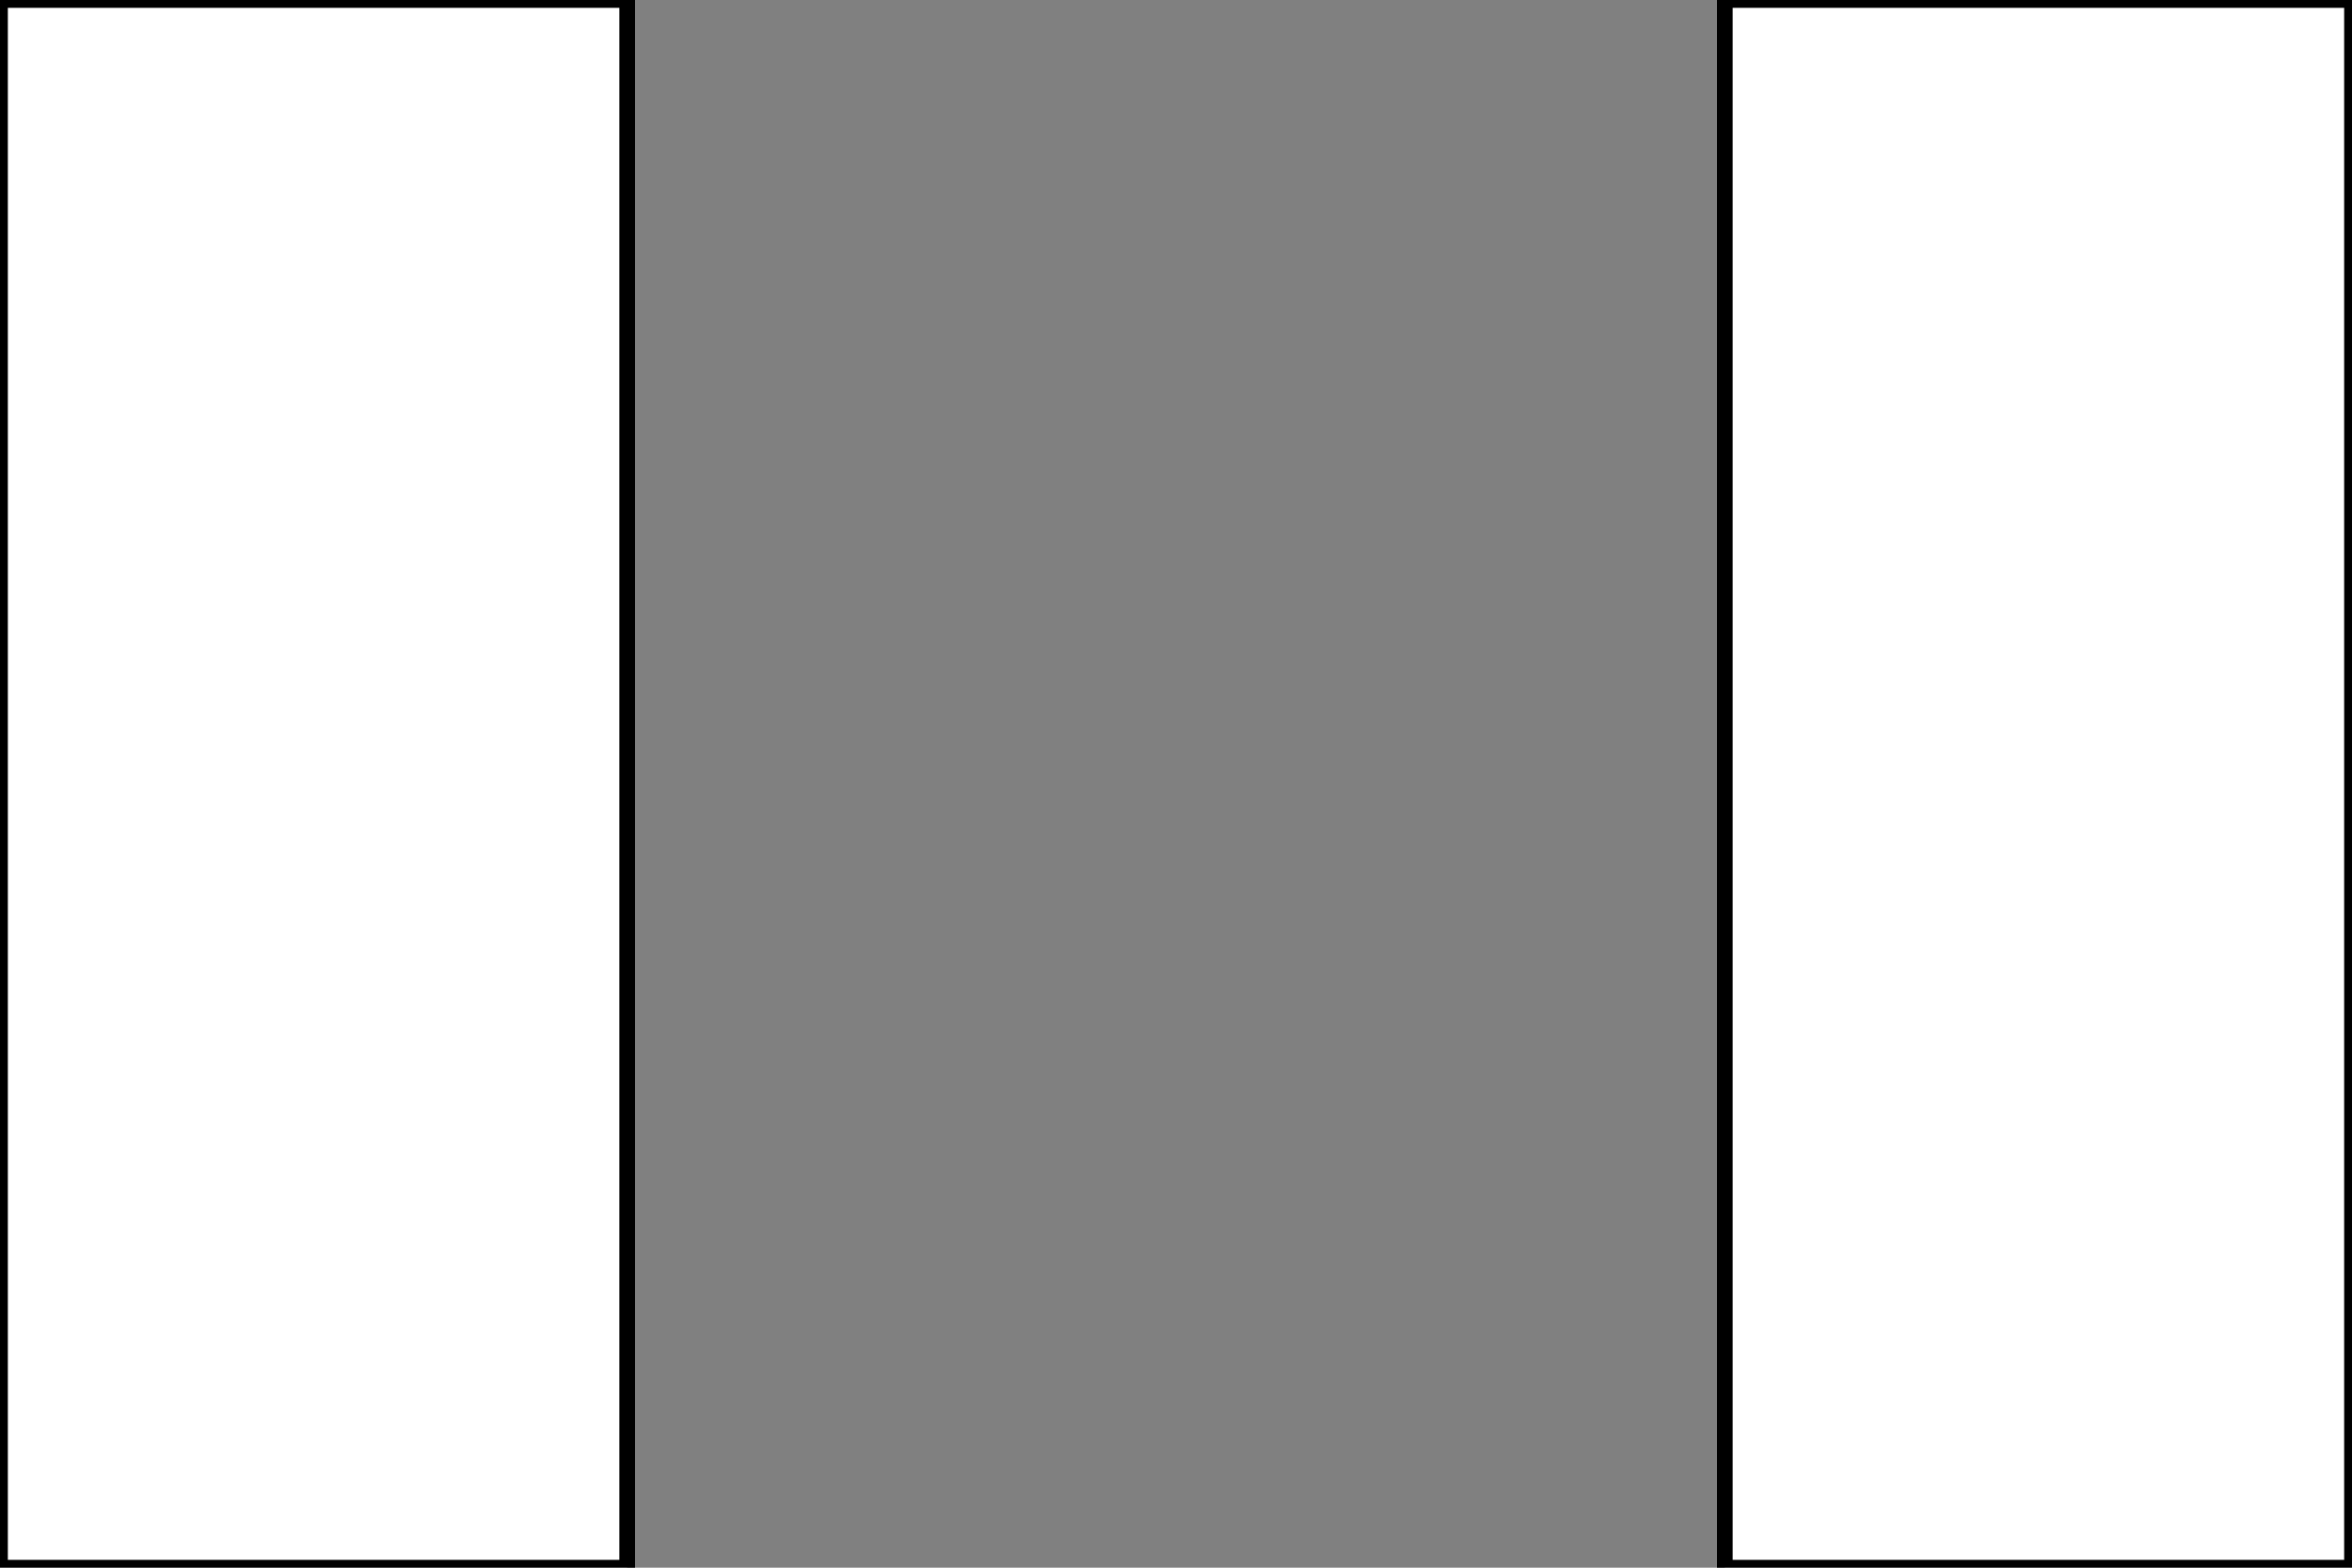
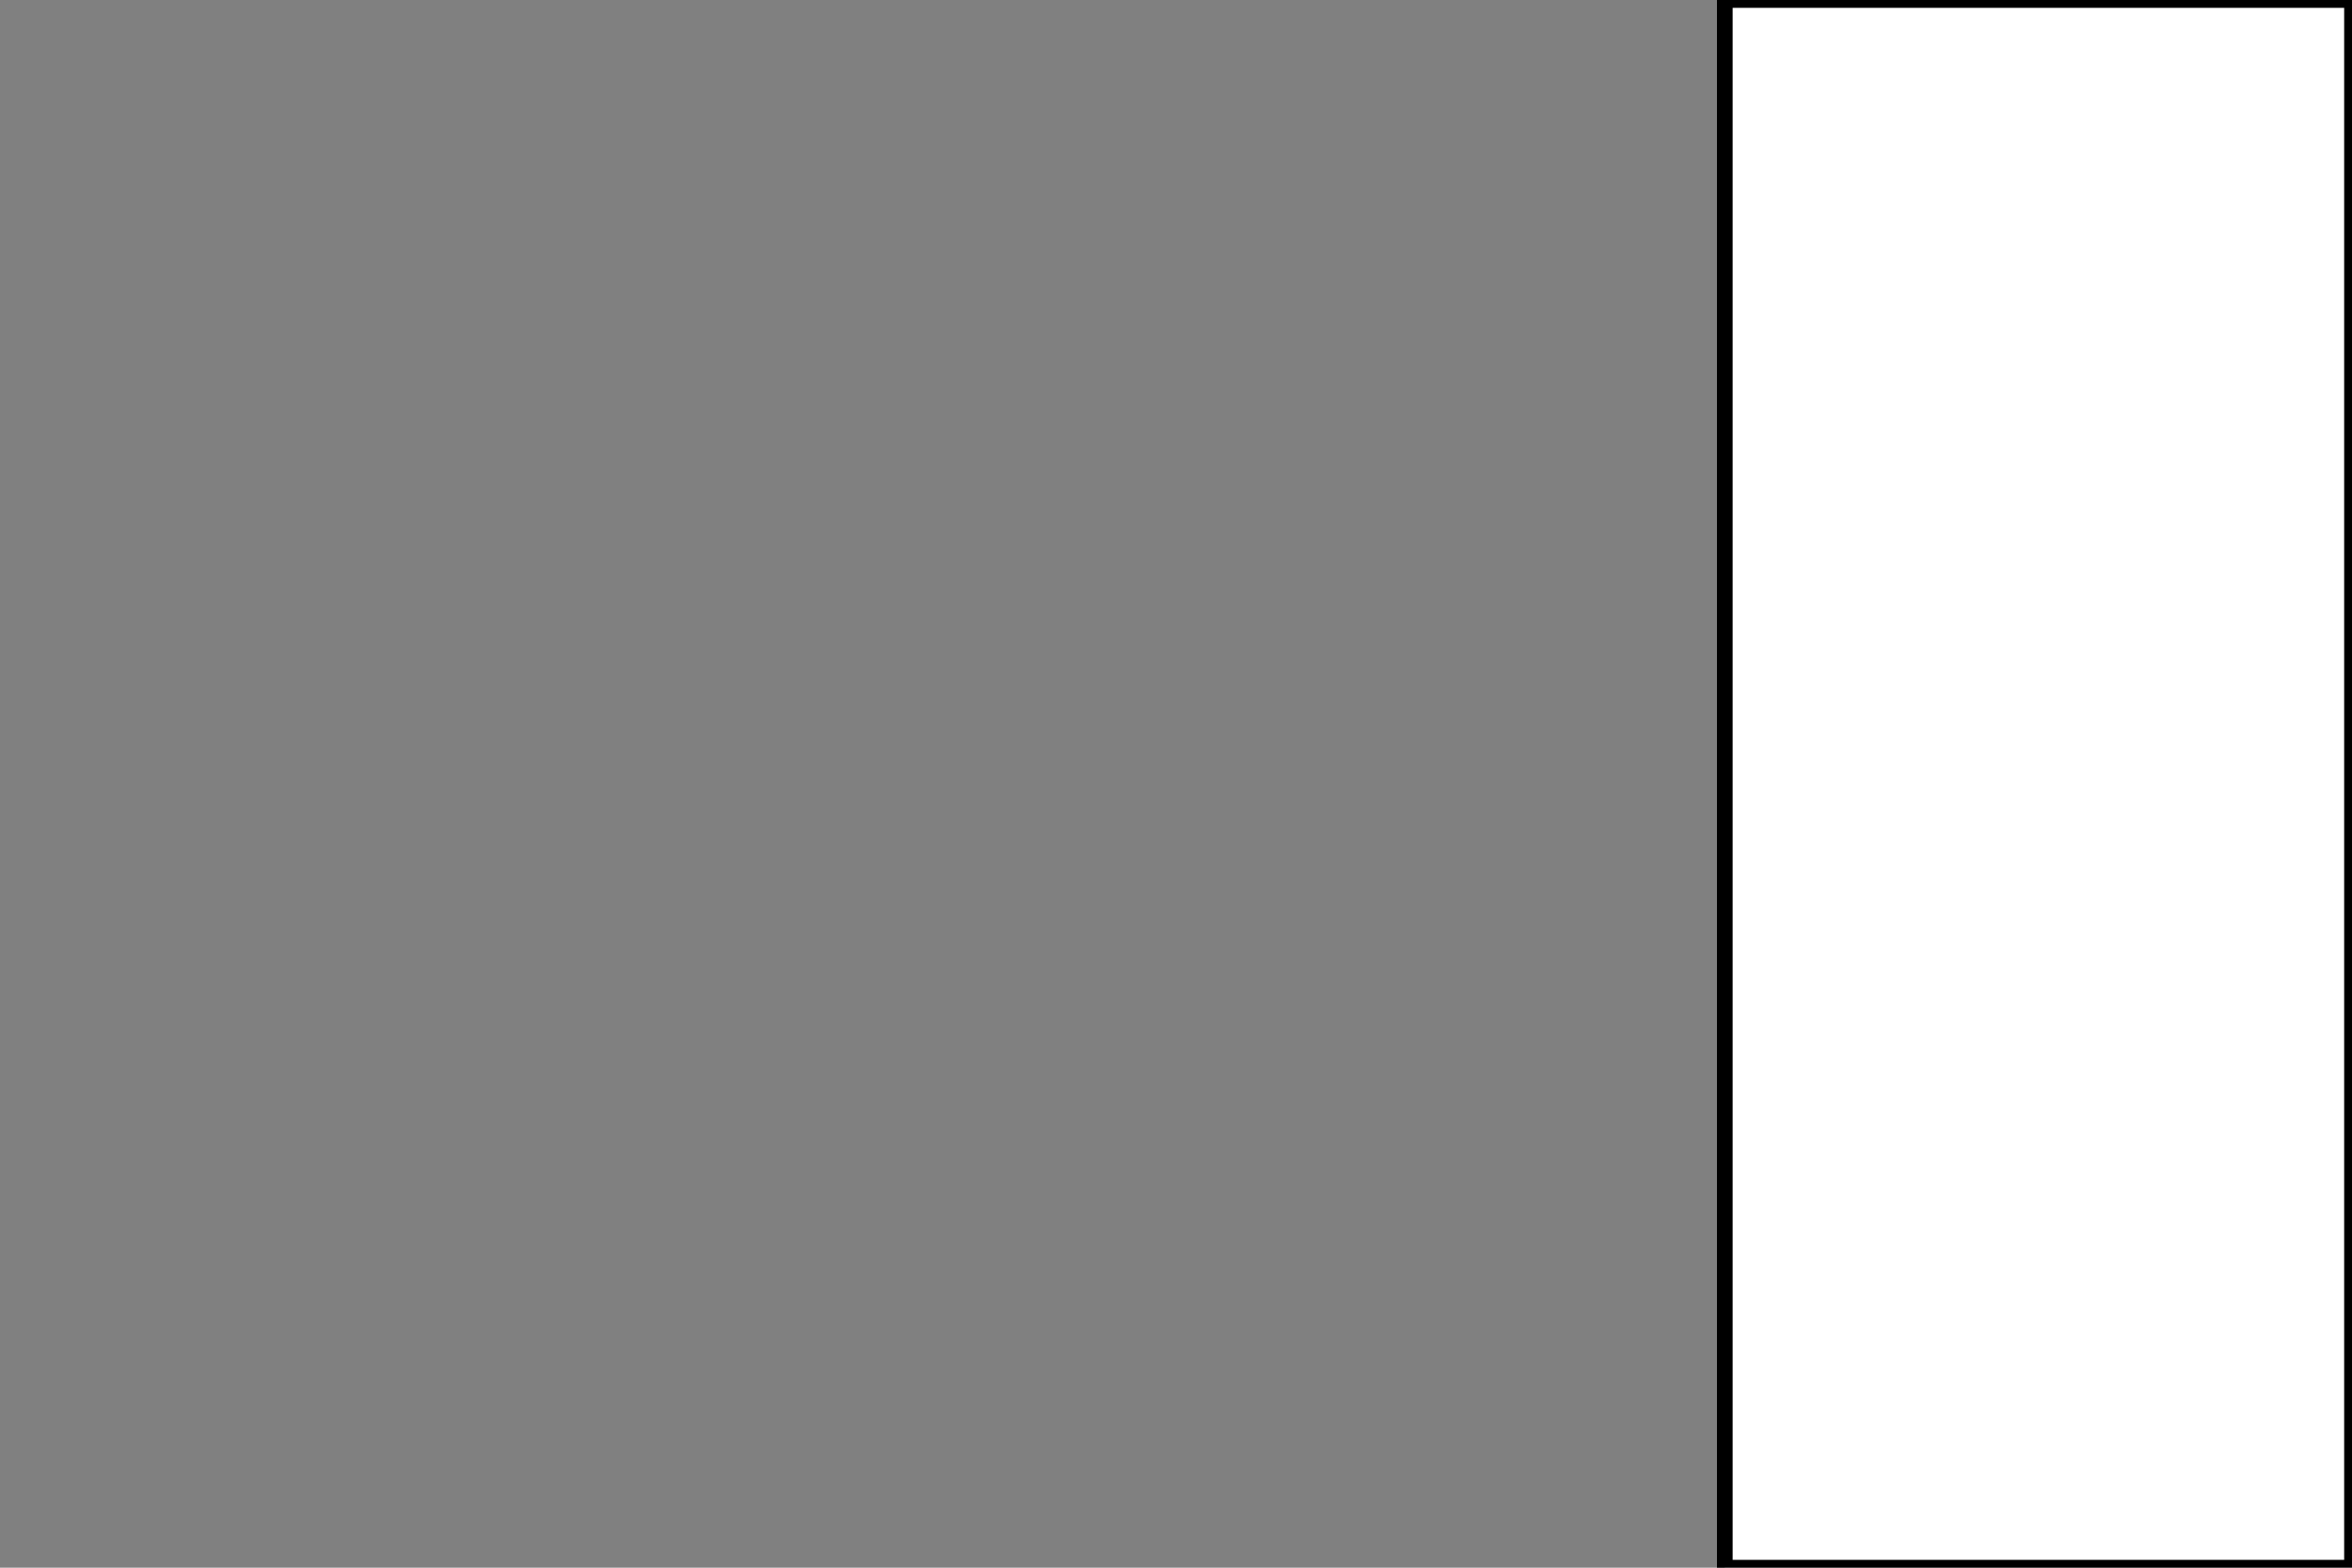
<svg xmlns="http://www.w3.org/2000/svg" width="150" height="100">
  <rect width="100%" height="100%" fill="#808080" stroke="none" />
-   <rect width="40" height="100" fill="#FFF" stroke="black" stroke-width="1" />
  <rect width="40" height="100" x="110" style="fill:#FFF;stroke:black;stroke-width:1" />
</svg>